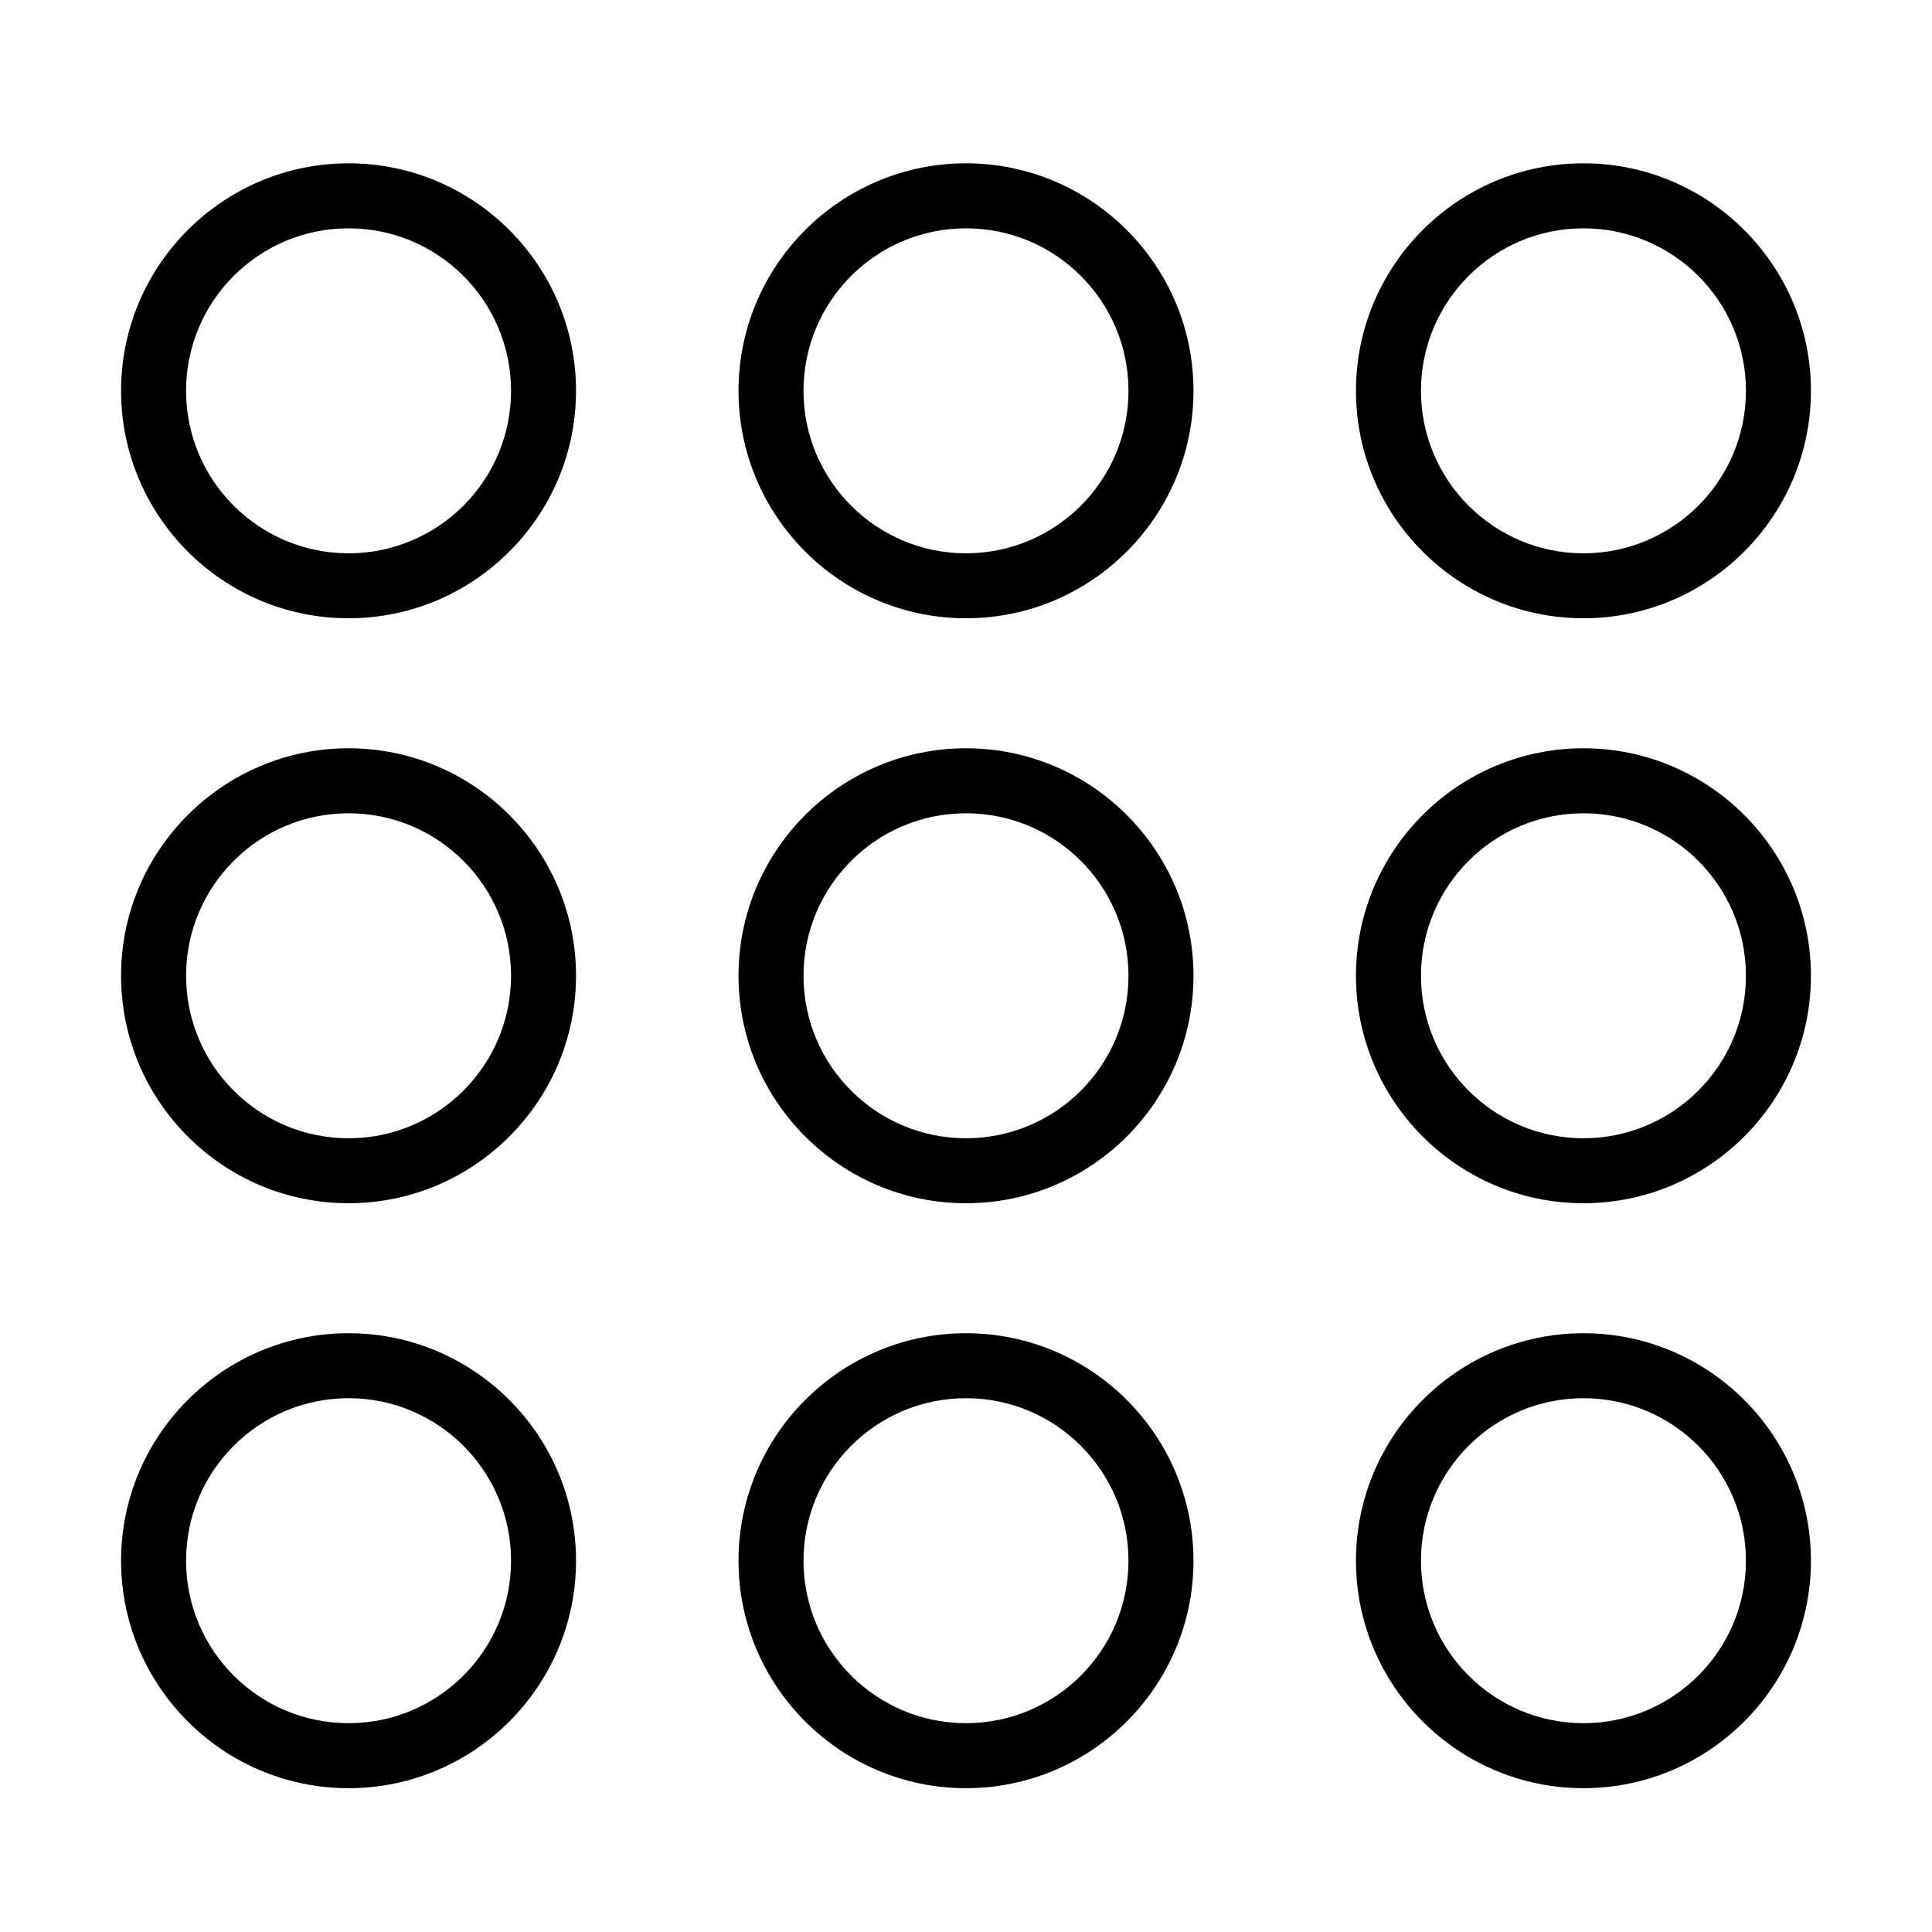
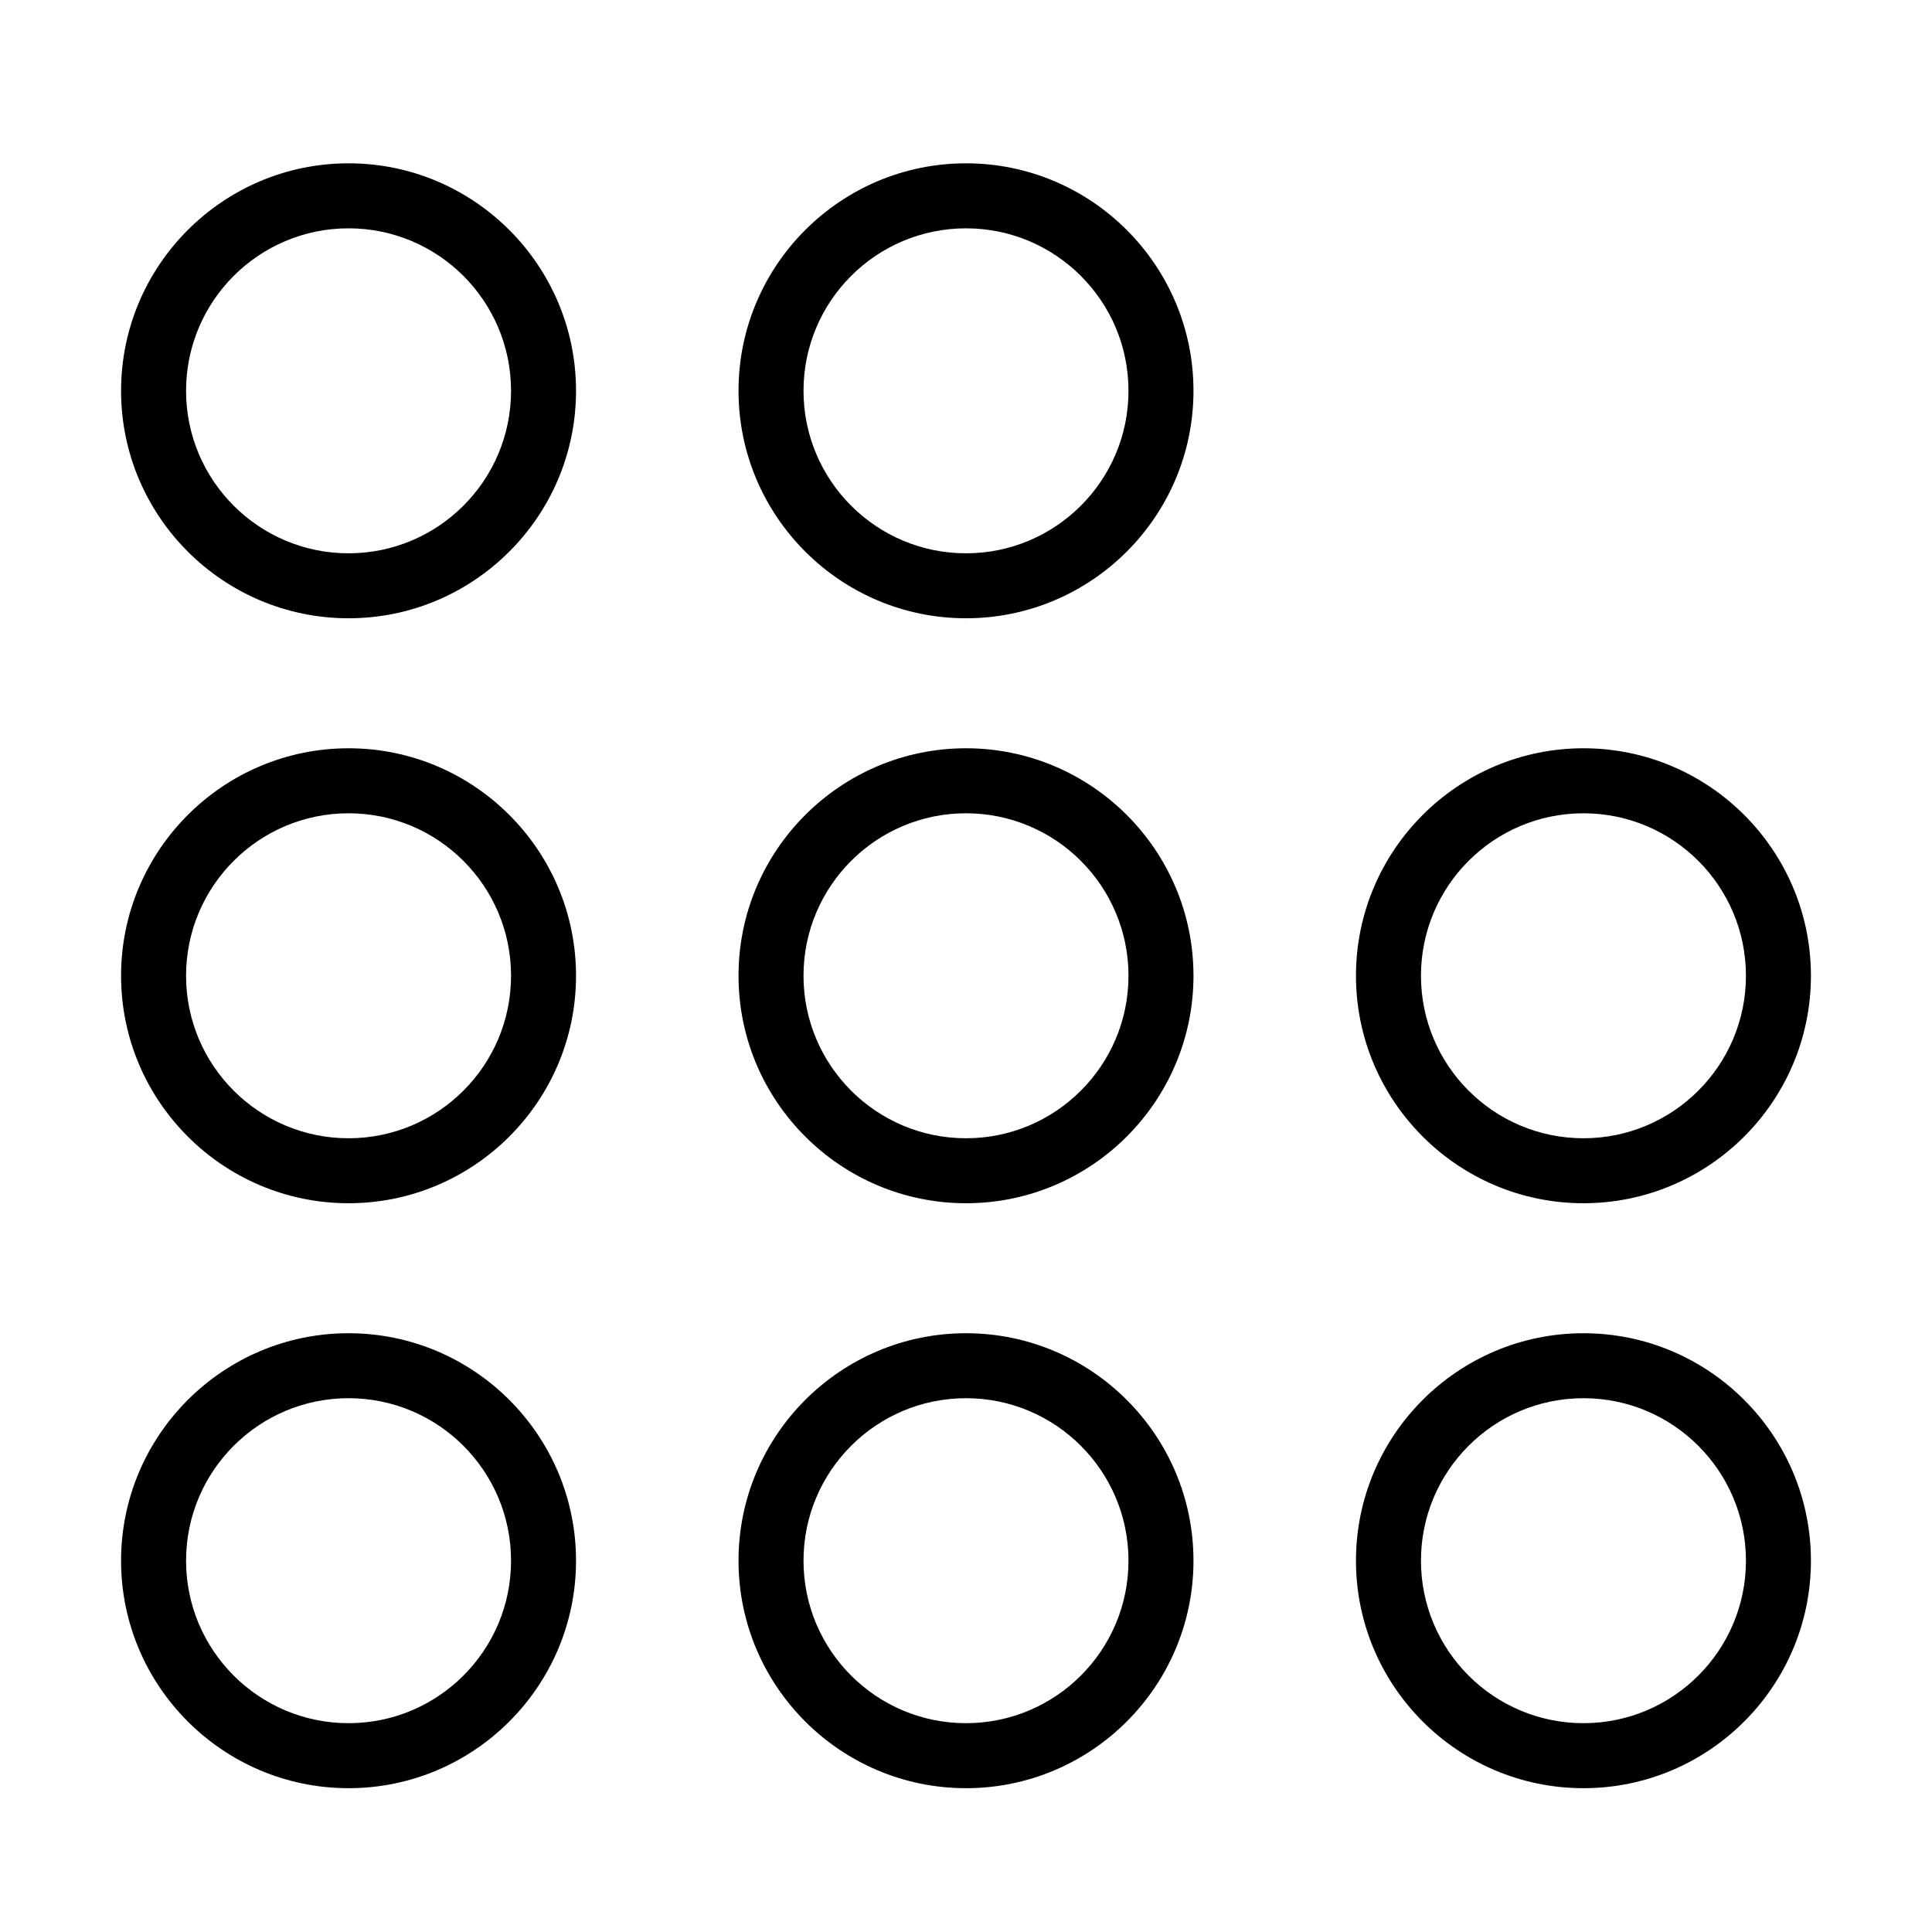
<svg xmlns="http://www.w3.org/2000/svg" fill="#000000" width="800px" height="800px" version="1.1" viewBox="144 144 512 512">
  <g>
    <path d="m236.37 187.28c-33.242 0-60.285 27.043-60.285 60.285 0 33.246 27.043 60.285 60.285 60.285 33.242 0 60.285-27.039 60.285-60.285 0-33.242-27.043-60.285-60.285-60.285zm0 103.35c-23.77 0-43.059-19.293-43.059-43.062s19.289-43.059 43.059-43.059c23.77 0 43.062 19.289 43.062 43.059s-19.293 43.062-43.062 43.062z" />
    <path d="m400 187.28c-33.242 0-60.285 27.043-60.285 60.285 0 33.246 27.043 60.285 60.285 60.285s60.285-27.039 60.285-60.285c0-33.242-27.043-60.285-60.285-60.285zm0 103.35c-23.77 0-43.062-19.293-43.062-43.062s19.293-43.059 43.062-43.059 43.059 19.289 43.059 43.059-19.289 43.062-43.059 43.062z" />
-     <path d="m563.63 307.85c33.242 0 60.285-27.039 60.285-60.285 0-33.242-27.043-60.285-60.285-60.285-33.242 0-60.285 27.043-60.285 60.285 0 33.246 27.043 60.285 60.285 60.285zm0-103.34c23.77 0 43.062 19.289 43.062 43.059s-19.293 43.062-43.062 43.062c-23.77 0-43.059-19.293-43.059-43.062s19.289-43.059 43.059-43.059z" />
    <path d="m236.37 342.3c-33.242 0-60.285 27.043-60.285 60.285 0 33.242 27.043 60.285 60.285 60.285 33.242 0 60.285-27.043 60.285-60.285 0-33.242-27.043-60.285-60.285-60.285zm0 103.35c-23.77 0-43.059-19.293-43.059-43.062s19.289-43.059 43.059-43.059c23.77 0 43.062 19.289 43.062 43.059s-19.293 43.062-43.062 43.062z" />
    <path d="m400 342.3c-33.242 0-60.285 27.043-60.285 60.285 0 33.242 27.043 60.285 60.285 60.285s60.285-27.043 60.285-60.285c0-33.242-27.043-60.285-60.285-60.285zm0 103.35c-23.77 0-43.062-19.293-43.062-43.062s19.293-43.059 43.062-43.059 43.059 19.289 43.059 43.059-19.289 43.062-43.059 43.062z" />
    <path d="m563.63 342.3c-33.242 0-60.285 27.043-60.285 60.285 0 33.242 27.043 60.285 60.285 60.285 33.242 0 60.285-27.043 60.285-60.285 0-33.242-27.043-60.285-60.285-60.285zm0 103.35c-23.77 0-43.059-19.293-43.059-43.062s19.289-43.059 43.059-43.059c23.77 0 43.062 19.289 43.062 43.059s-19.293 43.062-43.062 43.062z" />
    <path d="m236.37 497.32c-33.242 0-60.285 27.043-60.285 60.285 0 33.242 27.043 60.285 60.285 60.285 33.242 0 60.285-27.043 60.285-60.285 0-33.242-27.043-60.285-60.285-60.285zm0 103.34c-23.77 0-43.059-19.289-43.059-43.059 0-23.77 19.289-43.062 43.059-43.062 23.77 0 43.062 19.293 43.062 43.062 0 23.77-19.293 43.059-43.062 43.059z" />
    <path d="m400 497.32c-33.242 0-60.285 27.043-60.285 60.285 0 33.242 27.043 60.285 60.285 60.285s60.285-27.043 60.285-60.285c0-33.242-27.043-60.285-60.285-60.285zm0 103.34c-23.77 0-43.062-19.289-43.062-43.059 0-23.77 19.293-43.062 43.062-43.062s43.059 19.293 43.059 43.062c0 23.77-19.289 43.059-43.059 43.059z" />
    <path d="m563.63 497.32c-33.242 0-60.285 27.043-60.285 60.285 0 33.242 27.043 60.285 60.285 60.285 33.242 0 60.285-27.043 60.285-60.285 0-33.242-27.043-60.285-60.285-60.285zm0 103.34c-23.77 0-43.059-19.289-43.059-43.059 0-23.77 19.289-43.062 43.059-43.062 23.77 0 43.062 19.293 43.062 43.062 0 23.77-19.293 43.059-43.062 43.059z" />
  </g>
</svg>